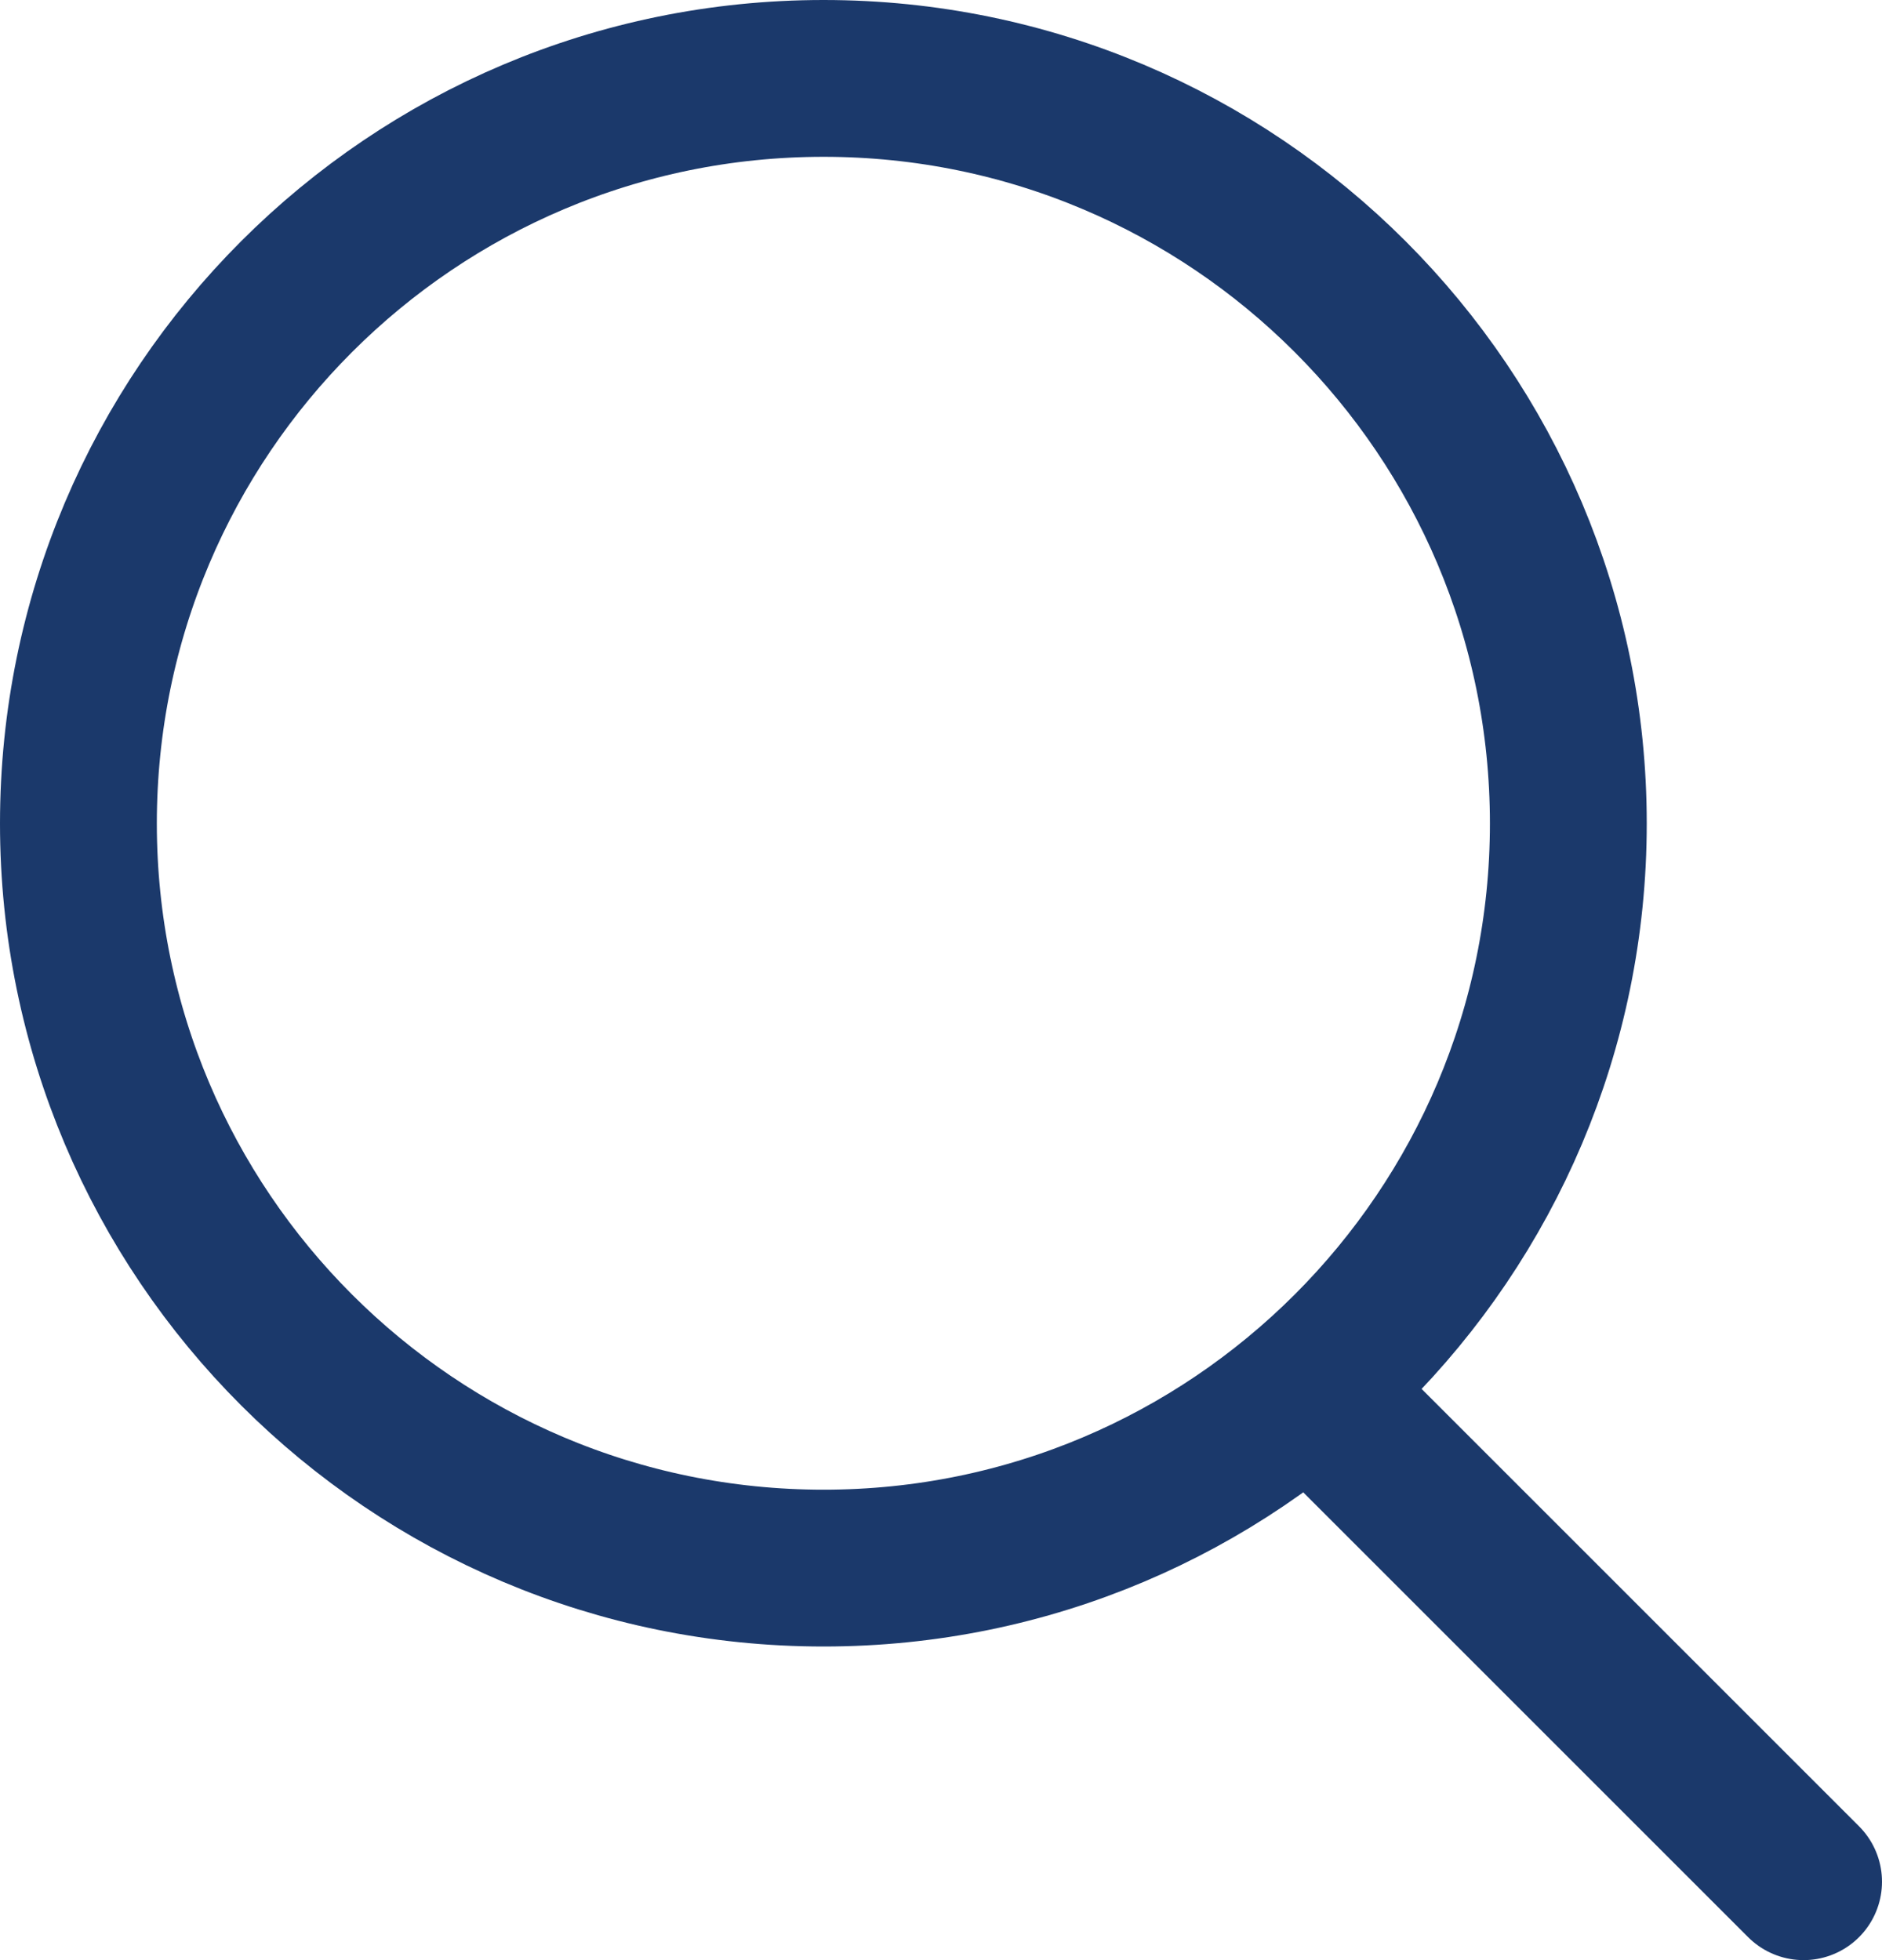
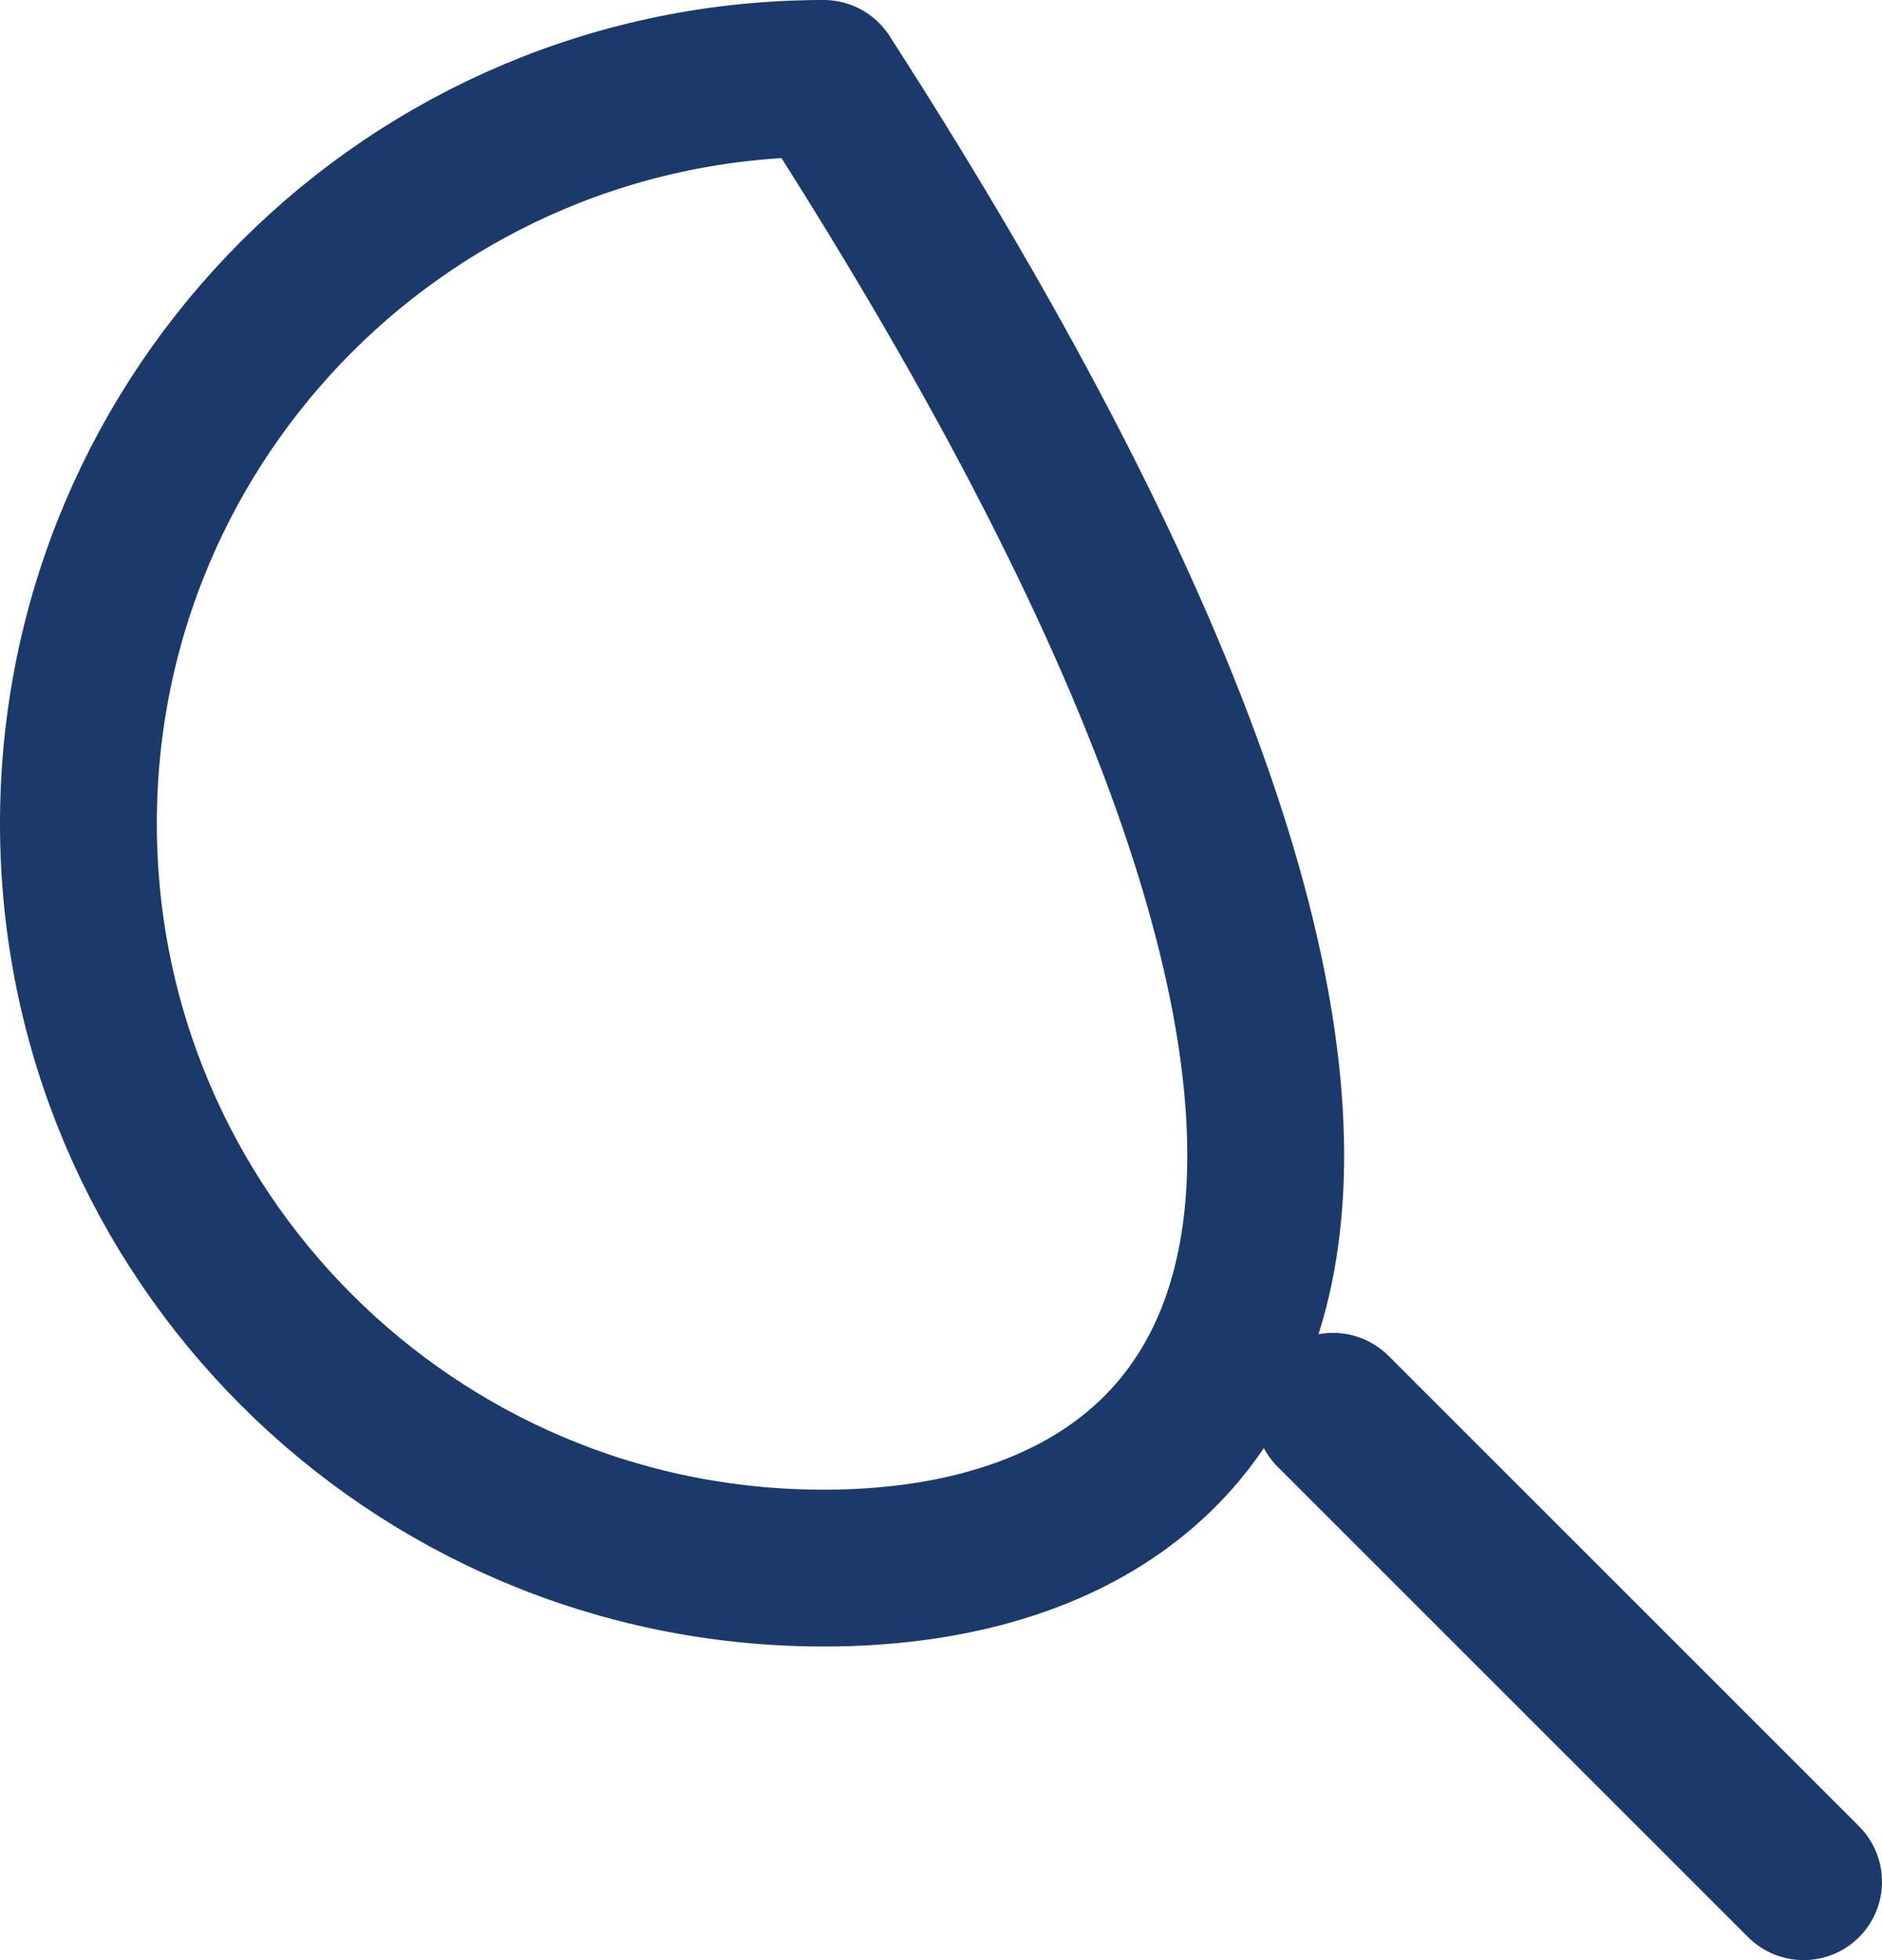
<svg xmlns="http://www.w3.org/2000/svg" width="24px" height="25px" viewBox="0 0 24 25" version="1.1">
  <title>Combined Shape</title>
  <desc>Created with Sketch.</desc>
  <g id="Symbols" stroke="none" stroke-width="1" fill="none" fill-rule="evenodd" stroke-linecap="round" stroke-linejoin="round">
    <g id="Navigation" transform="translate(-1380, -96)" stroke="#1B396B" stroke-width="2">
      <g id="Group-17">
-         <path d="M1381,106.503 C1381,101.254 1385.253,97 1390.503,97 C1395.745,97 1400,101.254 1400,106.503 C1400,111.748 1395.745,116 1390.503,116 C1385.253,116 1381,111.748 1381,106.503 Z M1397,114 L1403,120" id="Combined-Shape" />
+         <path d="M1381,106.503 C1381,101.254 1385.253,97 1390.503,97 C1400,111.748 1395.745,116 1390.503,116 C1385.253,116 1381,111.748 1381,106.503 Z M1397,114 L1403,120" id="Combined-Shape" />
      </g>
    </g>
  </g>
</svg>